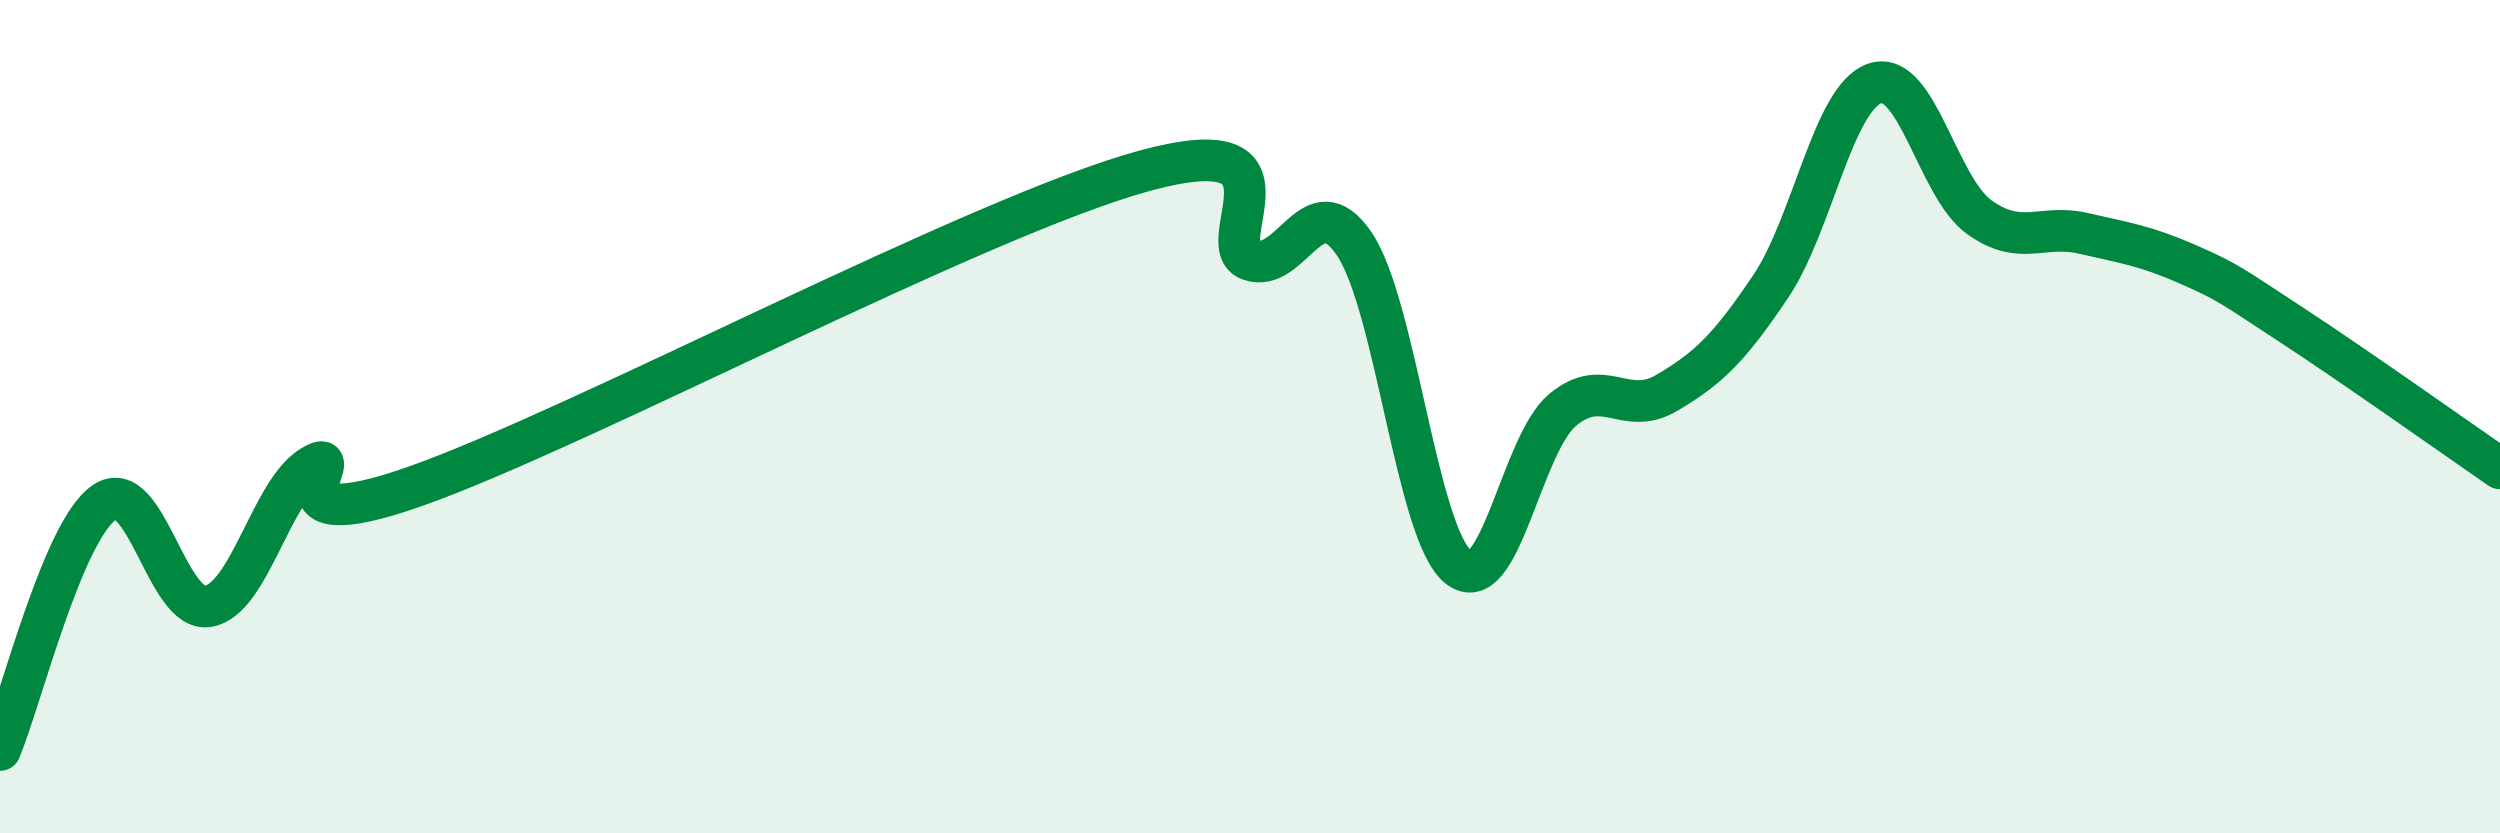
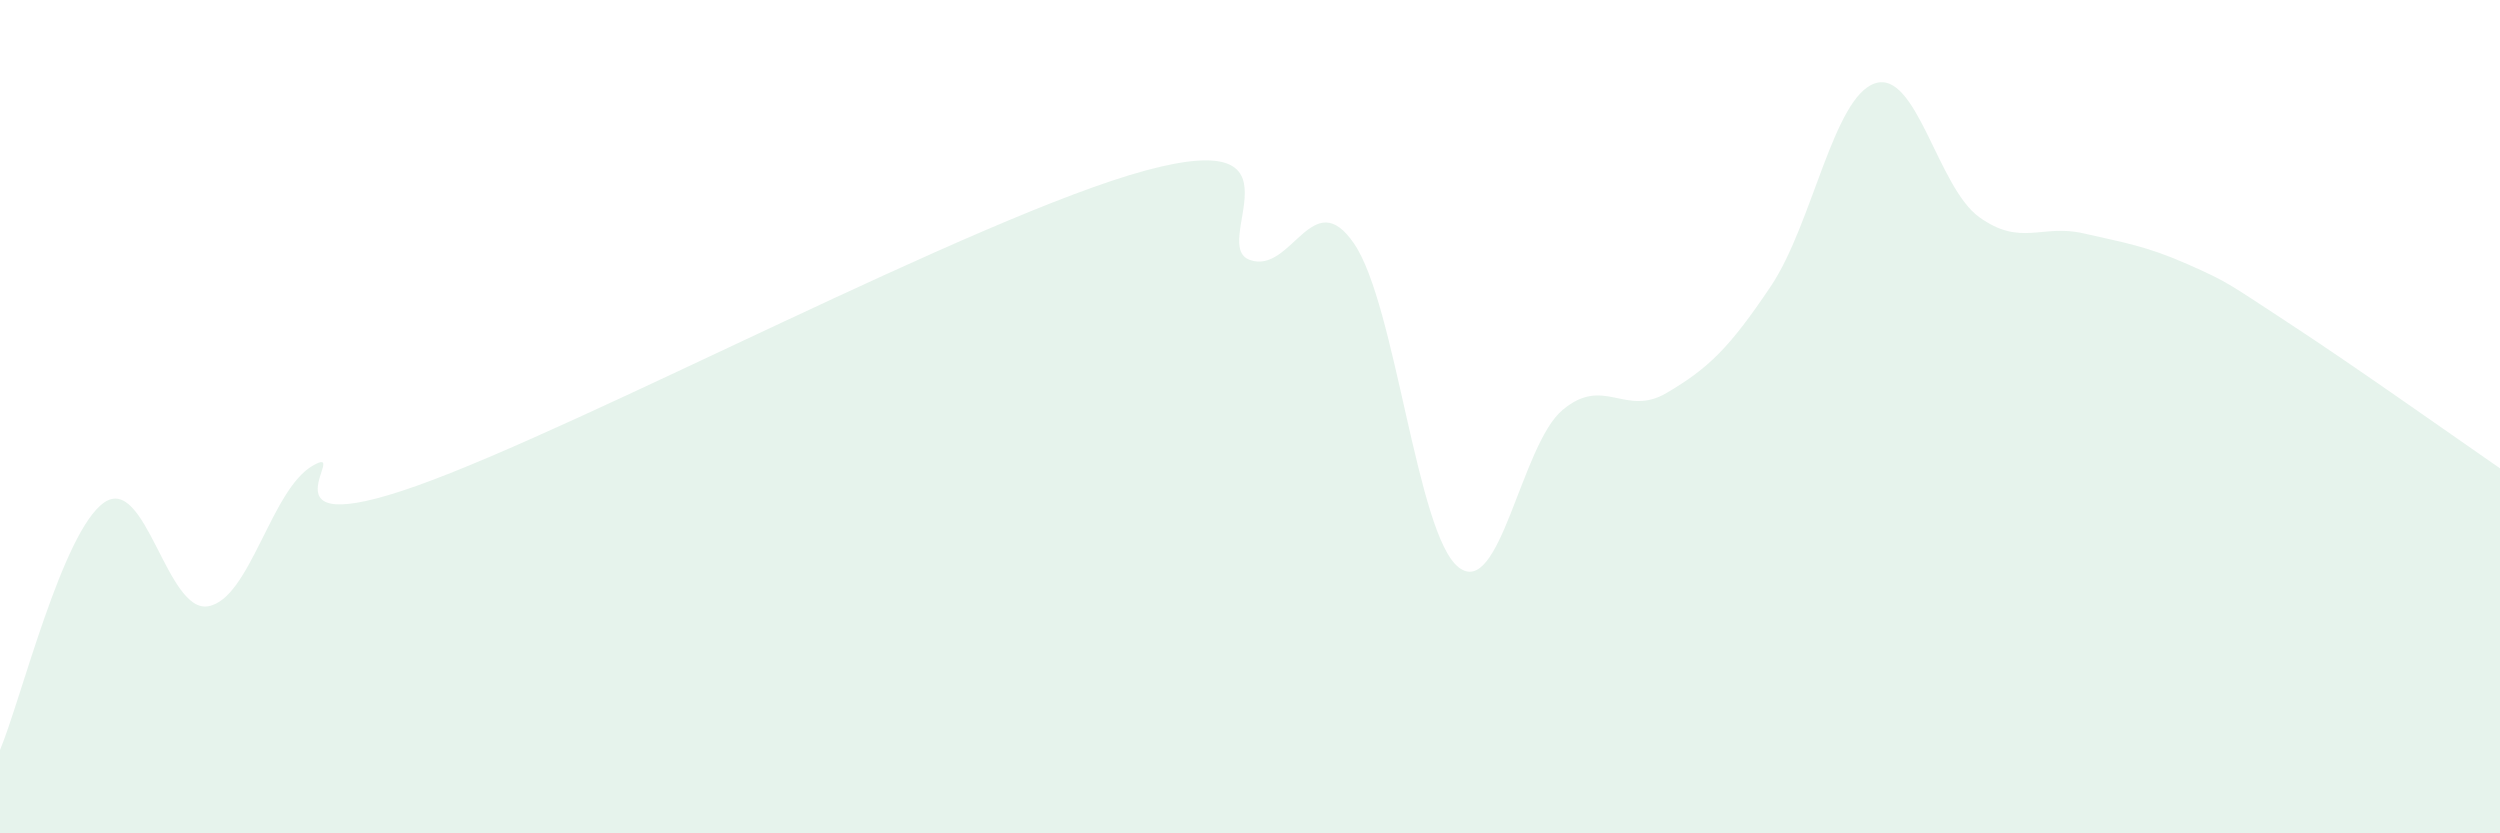
<svg xmlns="http://www.w3.org/2000/svg" width="60" height="20" viewBox="0 0 60 20">
  <path d="M 0,18 C 0.5,16.81 1.5,12.75 2.5,12.06 C 3.5,11.37 4,14.73 5,14.55 C 6,14.37 6.5,11.76 7.5,11.18 C 8.5,10.6 6,13.08 10,11.66 C 14,10.24 23.5,5.17 27.5,4.09 C 31.5,3.01 29,5.89 30,6.24 C 31,6.59 31.5,4.38 32.5,5.85 C 33.5,7.32 34,12.81 35,13.61 C 36,14.41 36.5,10.68 37.5,9.84 C 38.5,9 39,10.02 40,9.43 C 41,8.84 41.5,8.36 42.5,6.87 C 43.5,5.38 44,2.33 45,2 C 46,1.67 46.5,4.49 47.5,5.21 C 48.5,5.93 49,5.37 50,5.6 C 51,5.83 51.5,5.9 52.5,6.34 C 53.5,6.78 53.5,6.82 55,7.8 C 56.5,8.78 59,10.55 60,11.24L60 20L0 20Z" fill="#008740" opacity="0.1" stroke-linecap="round" stroke-linejoin="round" />
-   <path d="M 0,18 C 0.5,16.81 1.5,12.75 2.5,12.06 C 3.5,11.37 4,14.73 5,14.55 C 6,14.37 6.5,11.76 7.5,11.18 C 8.5,10.6 6,13.08 10,11.66 C 14,10.24 23.5,5.17 27.5,4.09 C 31.5,3.01 29,5.89 30,6.24 C 31,6.59 31.5,4.38 32.5,5.85 C 33.5,7.32 34,12.81 35,13.61 C 36,14.41 36.5,10.68 37.5,9.84 C 38.5,9 39,10.02 40,9.43 C 41,8.84 41.5,8.36 42.5,6.87 C 43.5,5.38 44,2.33 45,2 C 46,1.67 46.5,4.49 47.5,5.21 C 48.5,5.93 49,5.37 50,5.6 C 51,5.83 51.5,5.9 52.5,6.34 C 53.5,6.78 53.5,6.82 55,7.8 C 56.5,8.78 59,10.55 60,11.24" stroke="#008740" stroke-width="1" fill="none" stroke-linecap="round" stroke-linejoin="round" />
</svg>